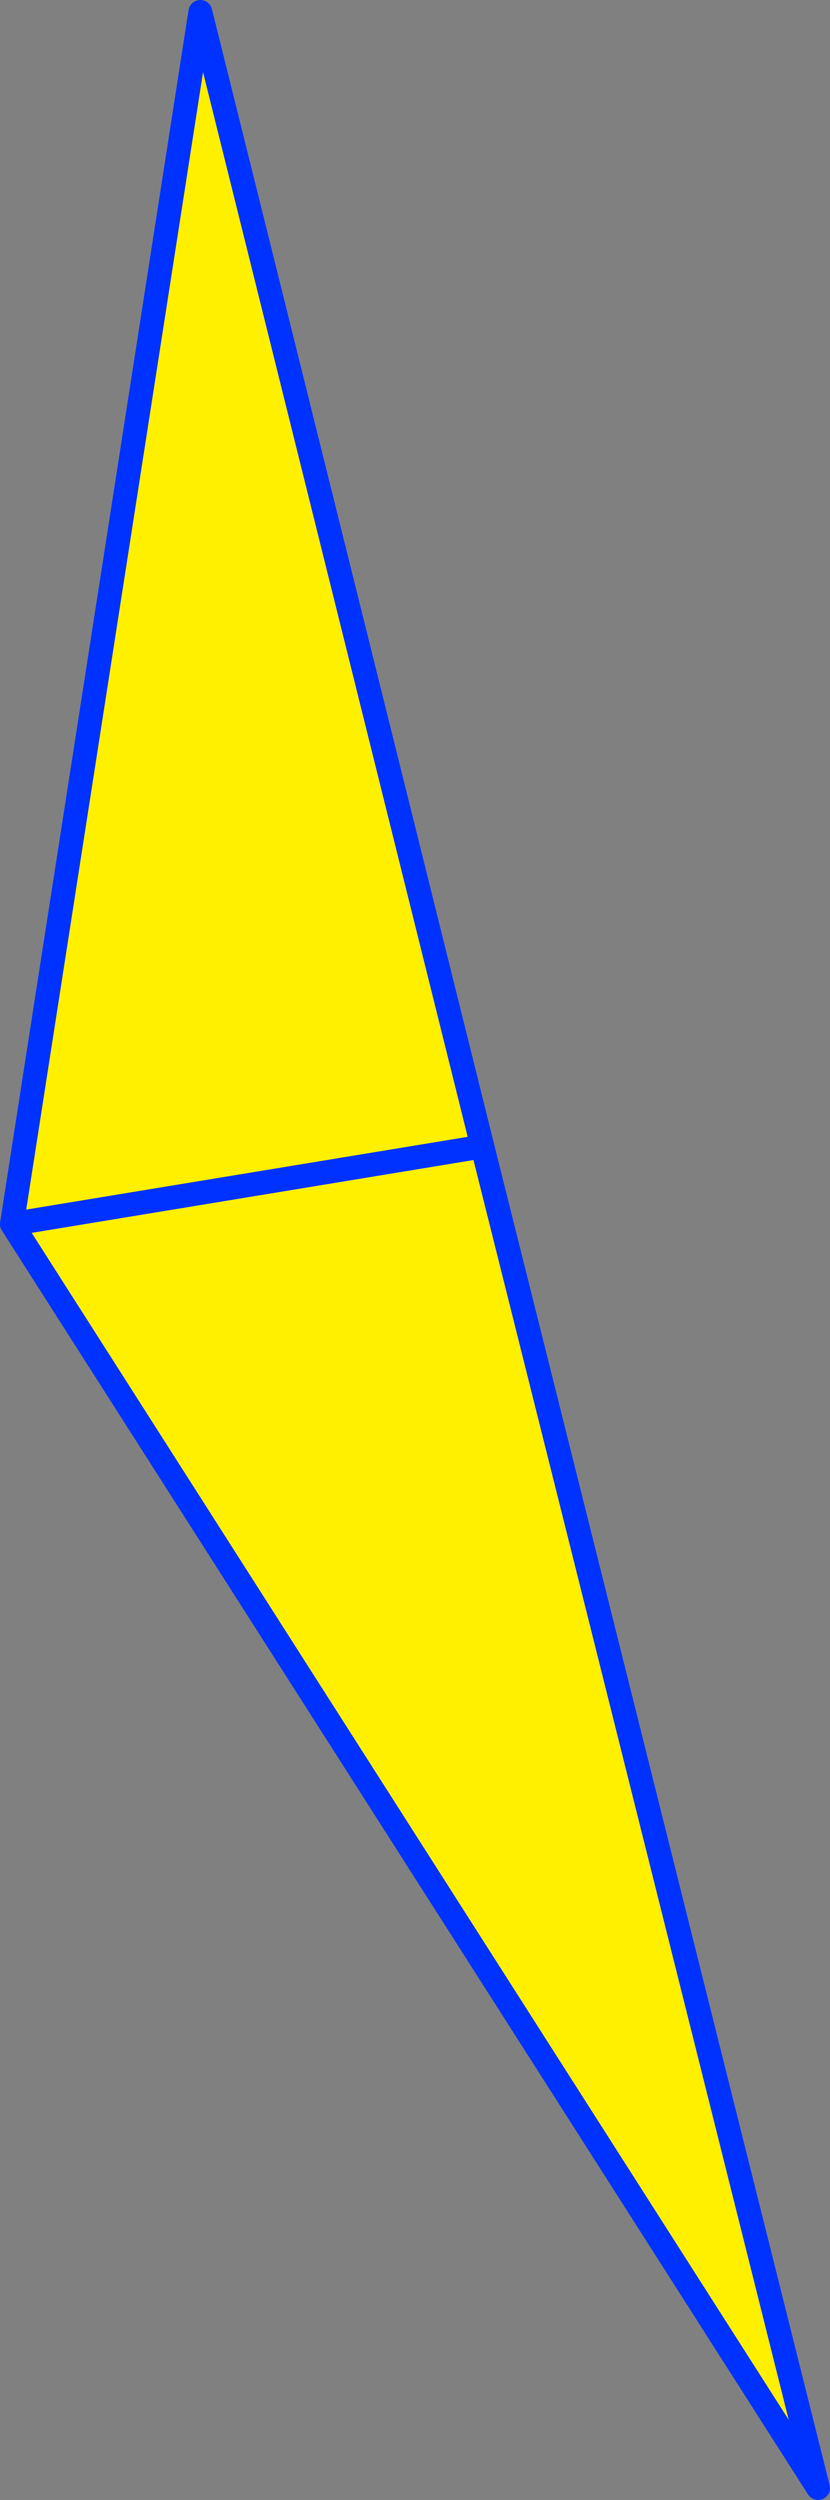
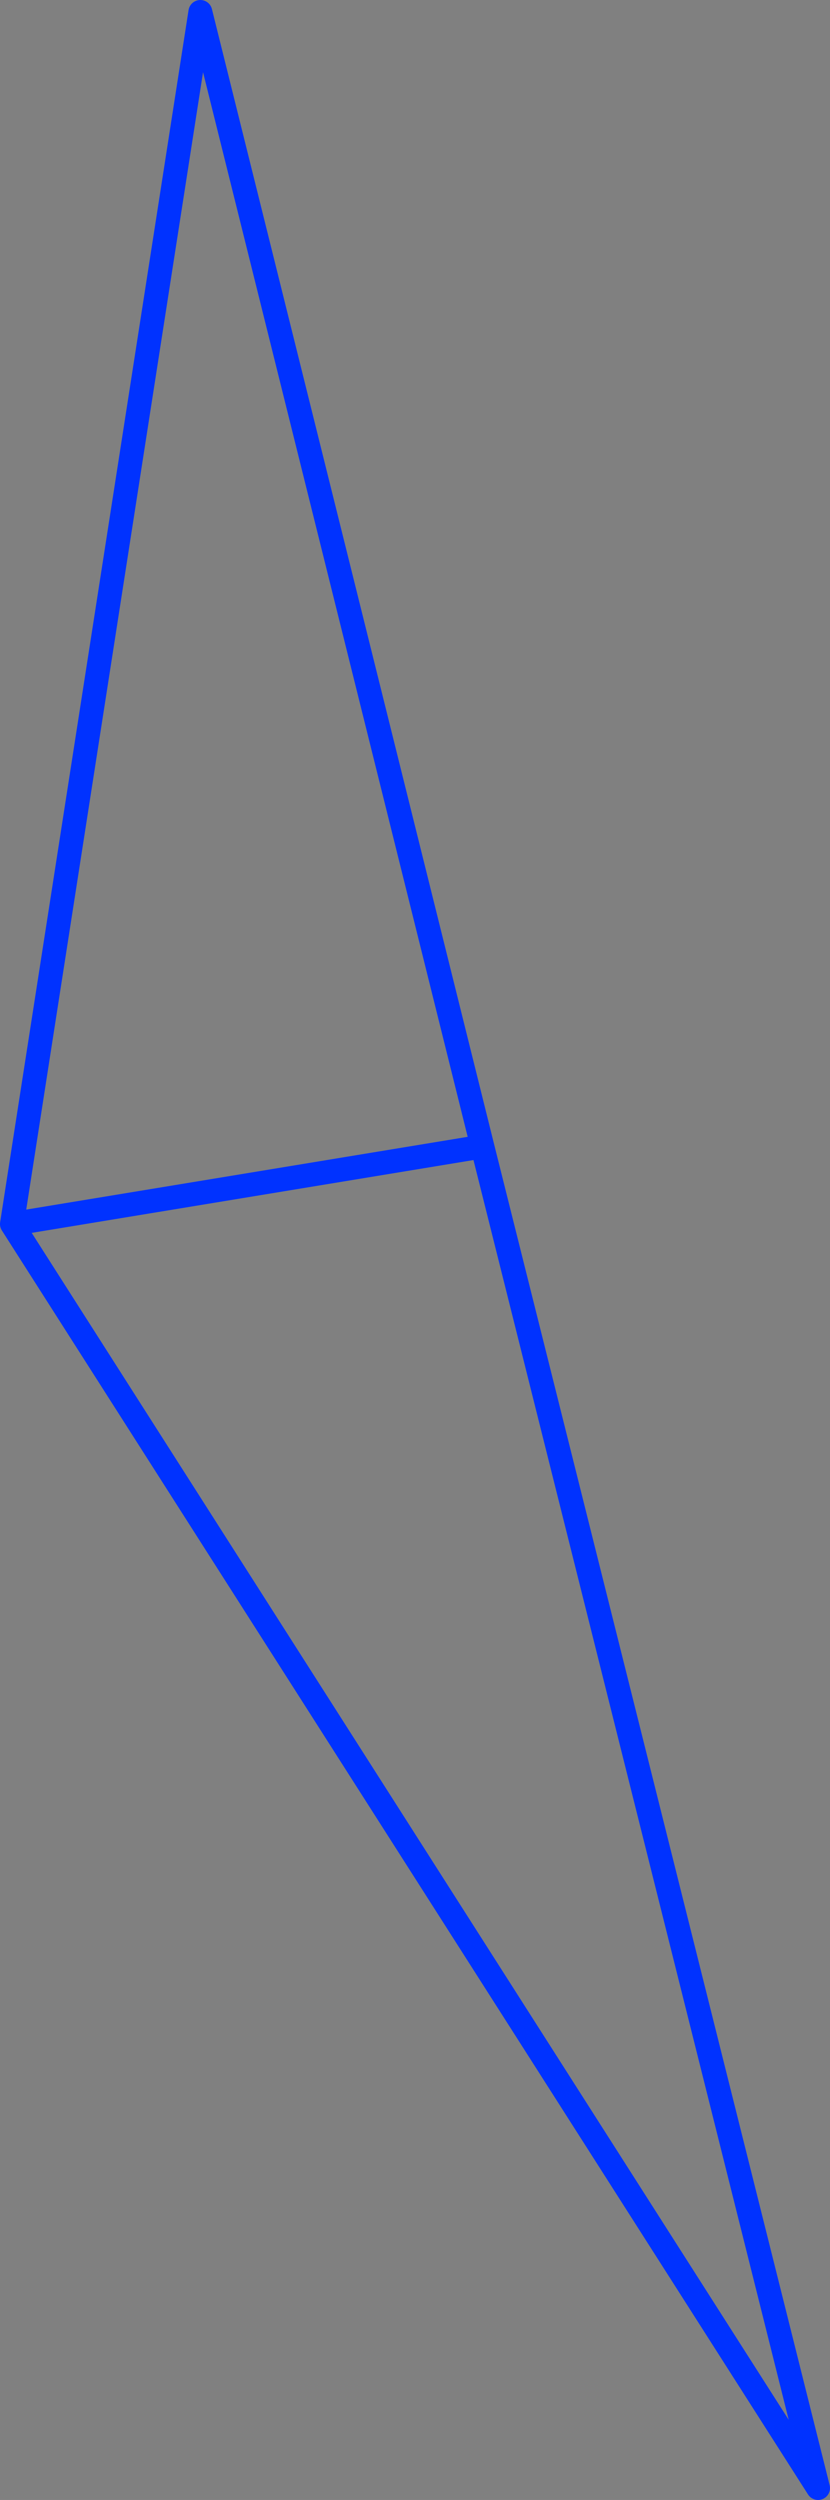
<svg xmlns="http://www.w3.org/2000/svg" height="209.55px" width="69.6px">
  <rect width="100%" height="100%" fill="#808080" stroke="none" />
  <g transform="matrix(1.0, 0.0, 0.0, 1.0, -312.15, -150.9)">
-     <path d="M380.75 359.45 L313.15 253.5 328.95 151.9 352.6 247.0 380.75 359.45 M352.6 247.0 L313.15 253.5 352.6 247.0" fill="#fff000" fill-rule="evenodd" stroke="none" />
    <path d="M380.75 359.45 L313.15 253.5 328.95 151.9 352.6 247.0 380.75 359.45 M313.15 253.5 L352.6 247.0" fill="none" stroke="#0032ff" stroke-linecap="round" stroke-linejoin="round" stroke-width="2.0" />
  </g>
</svg>